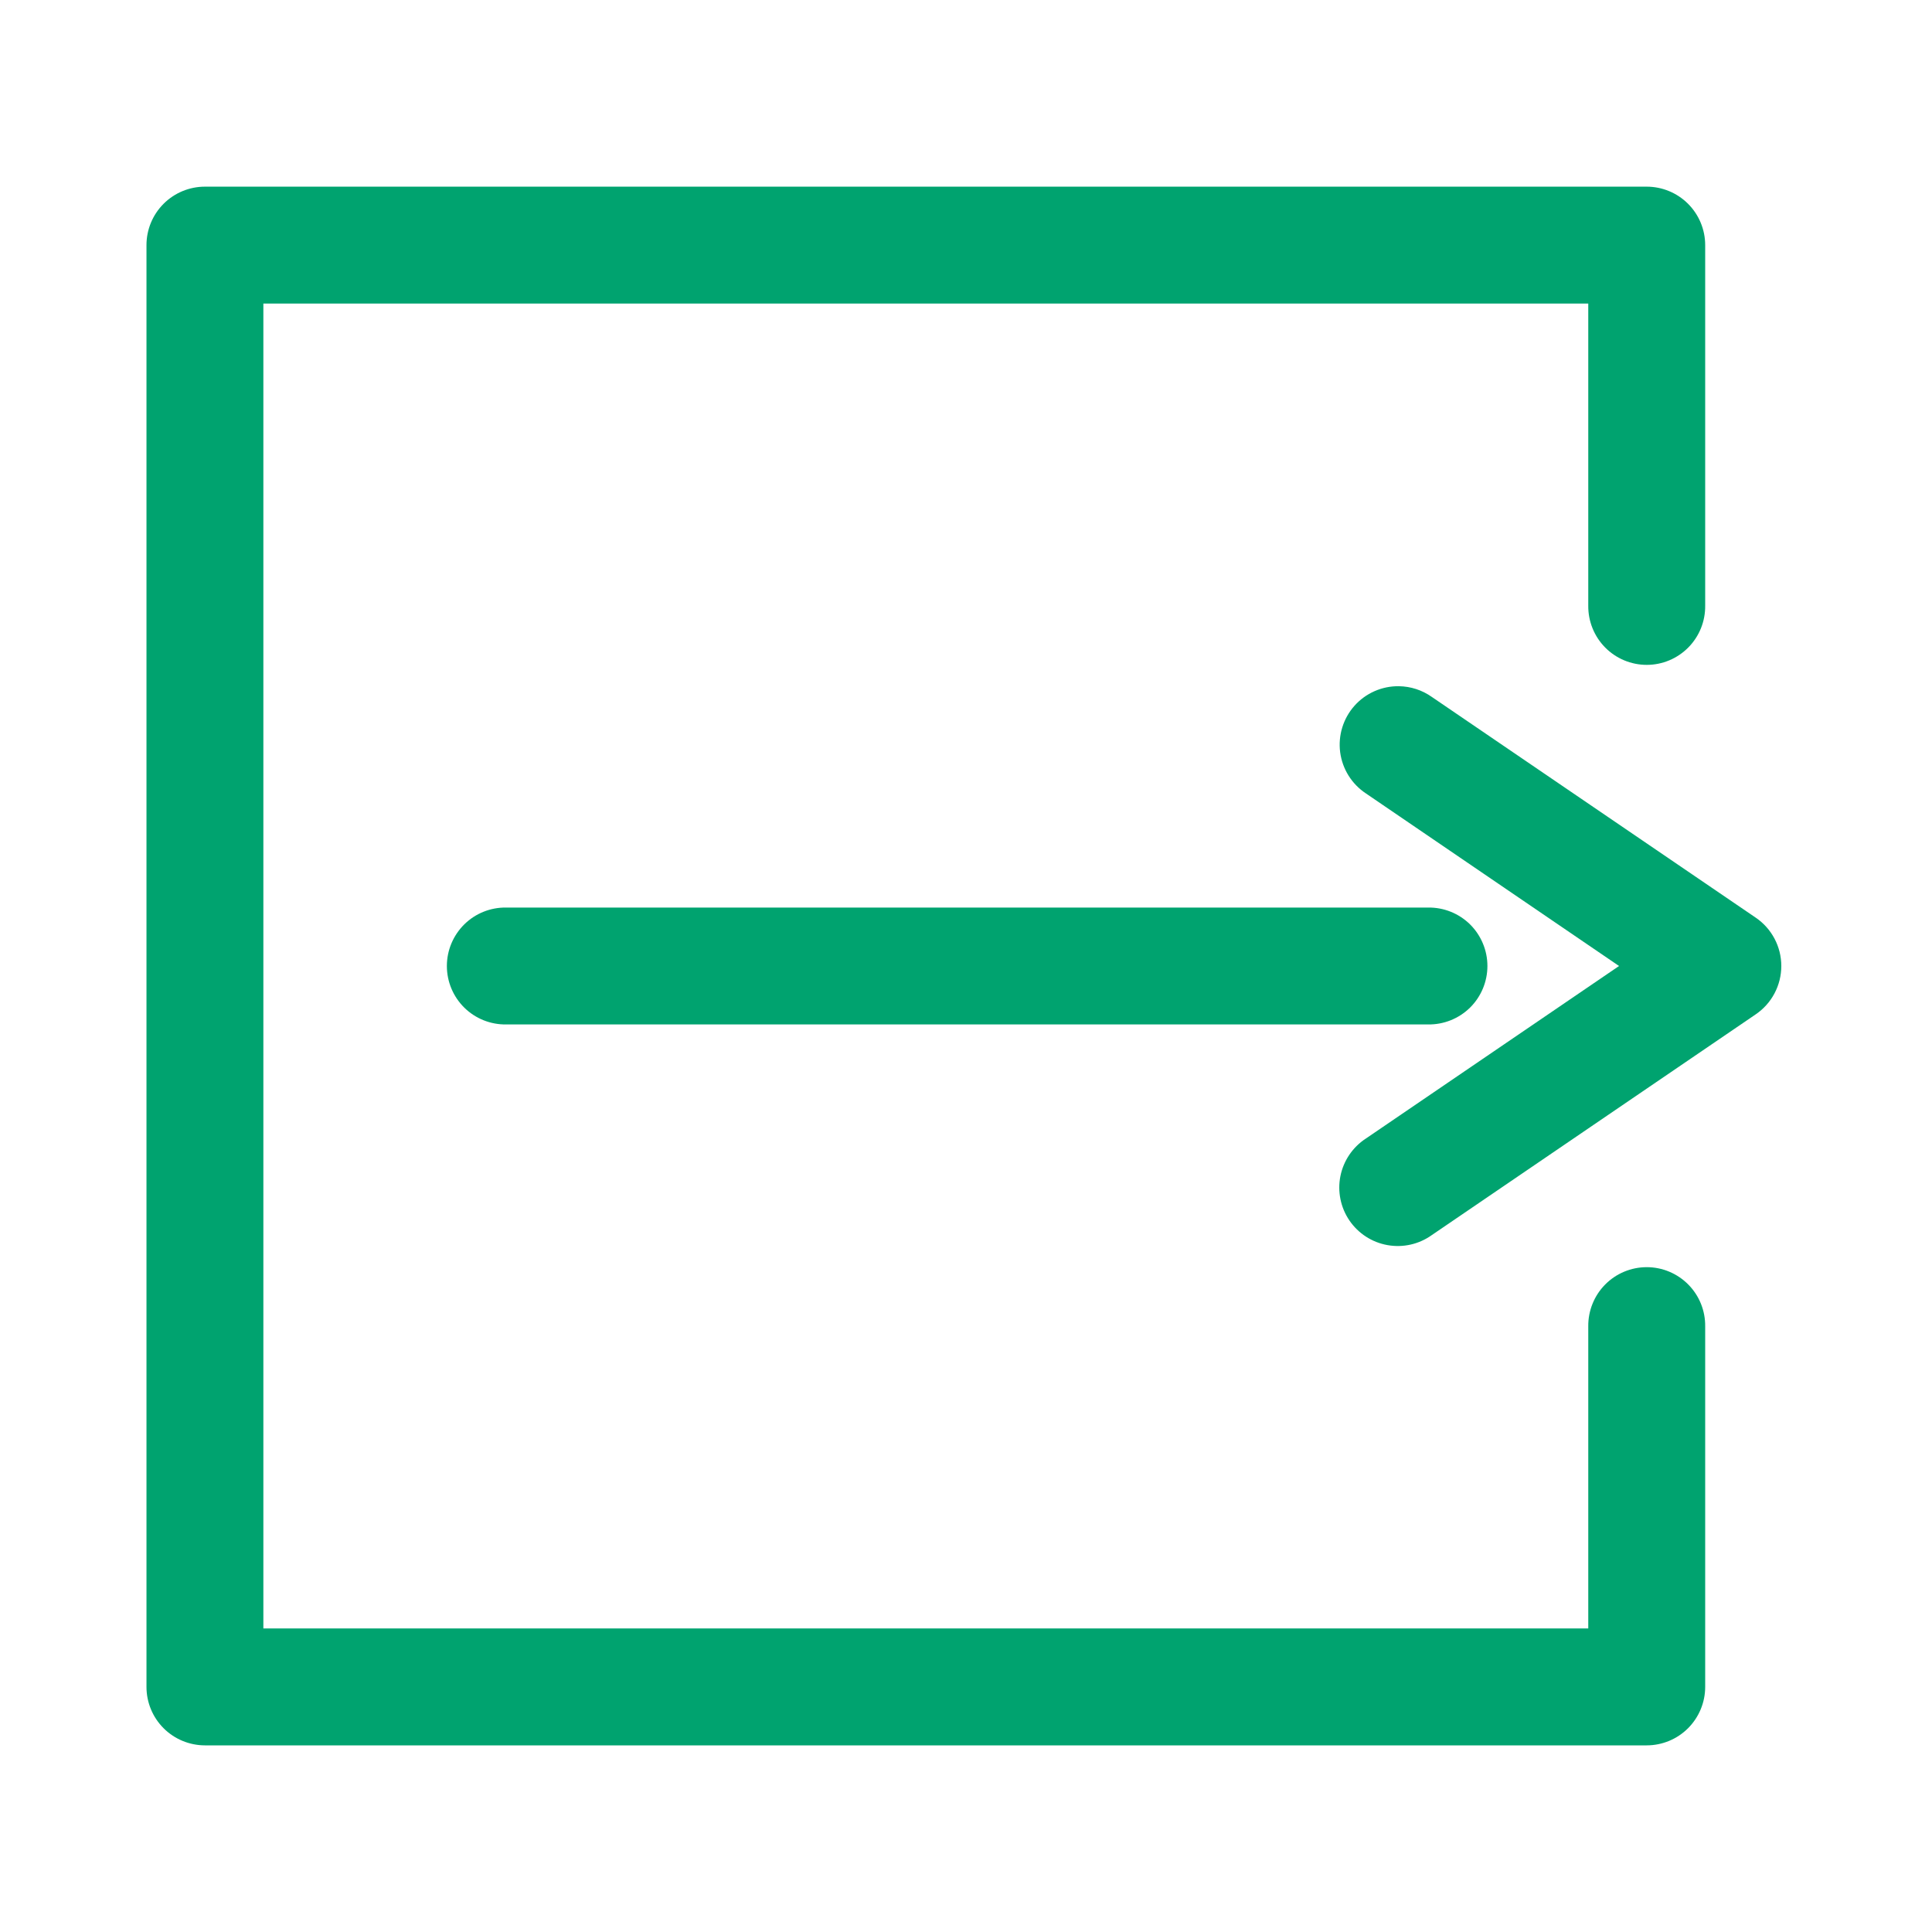
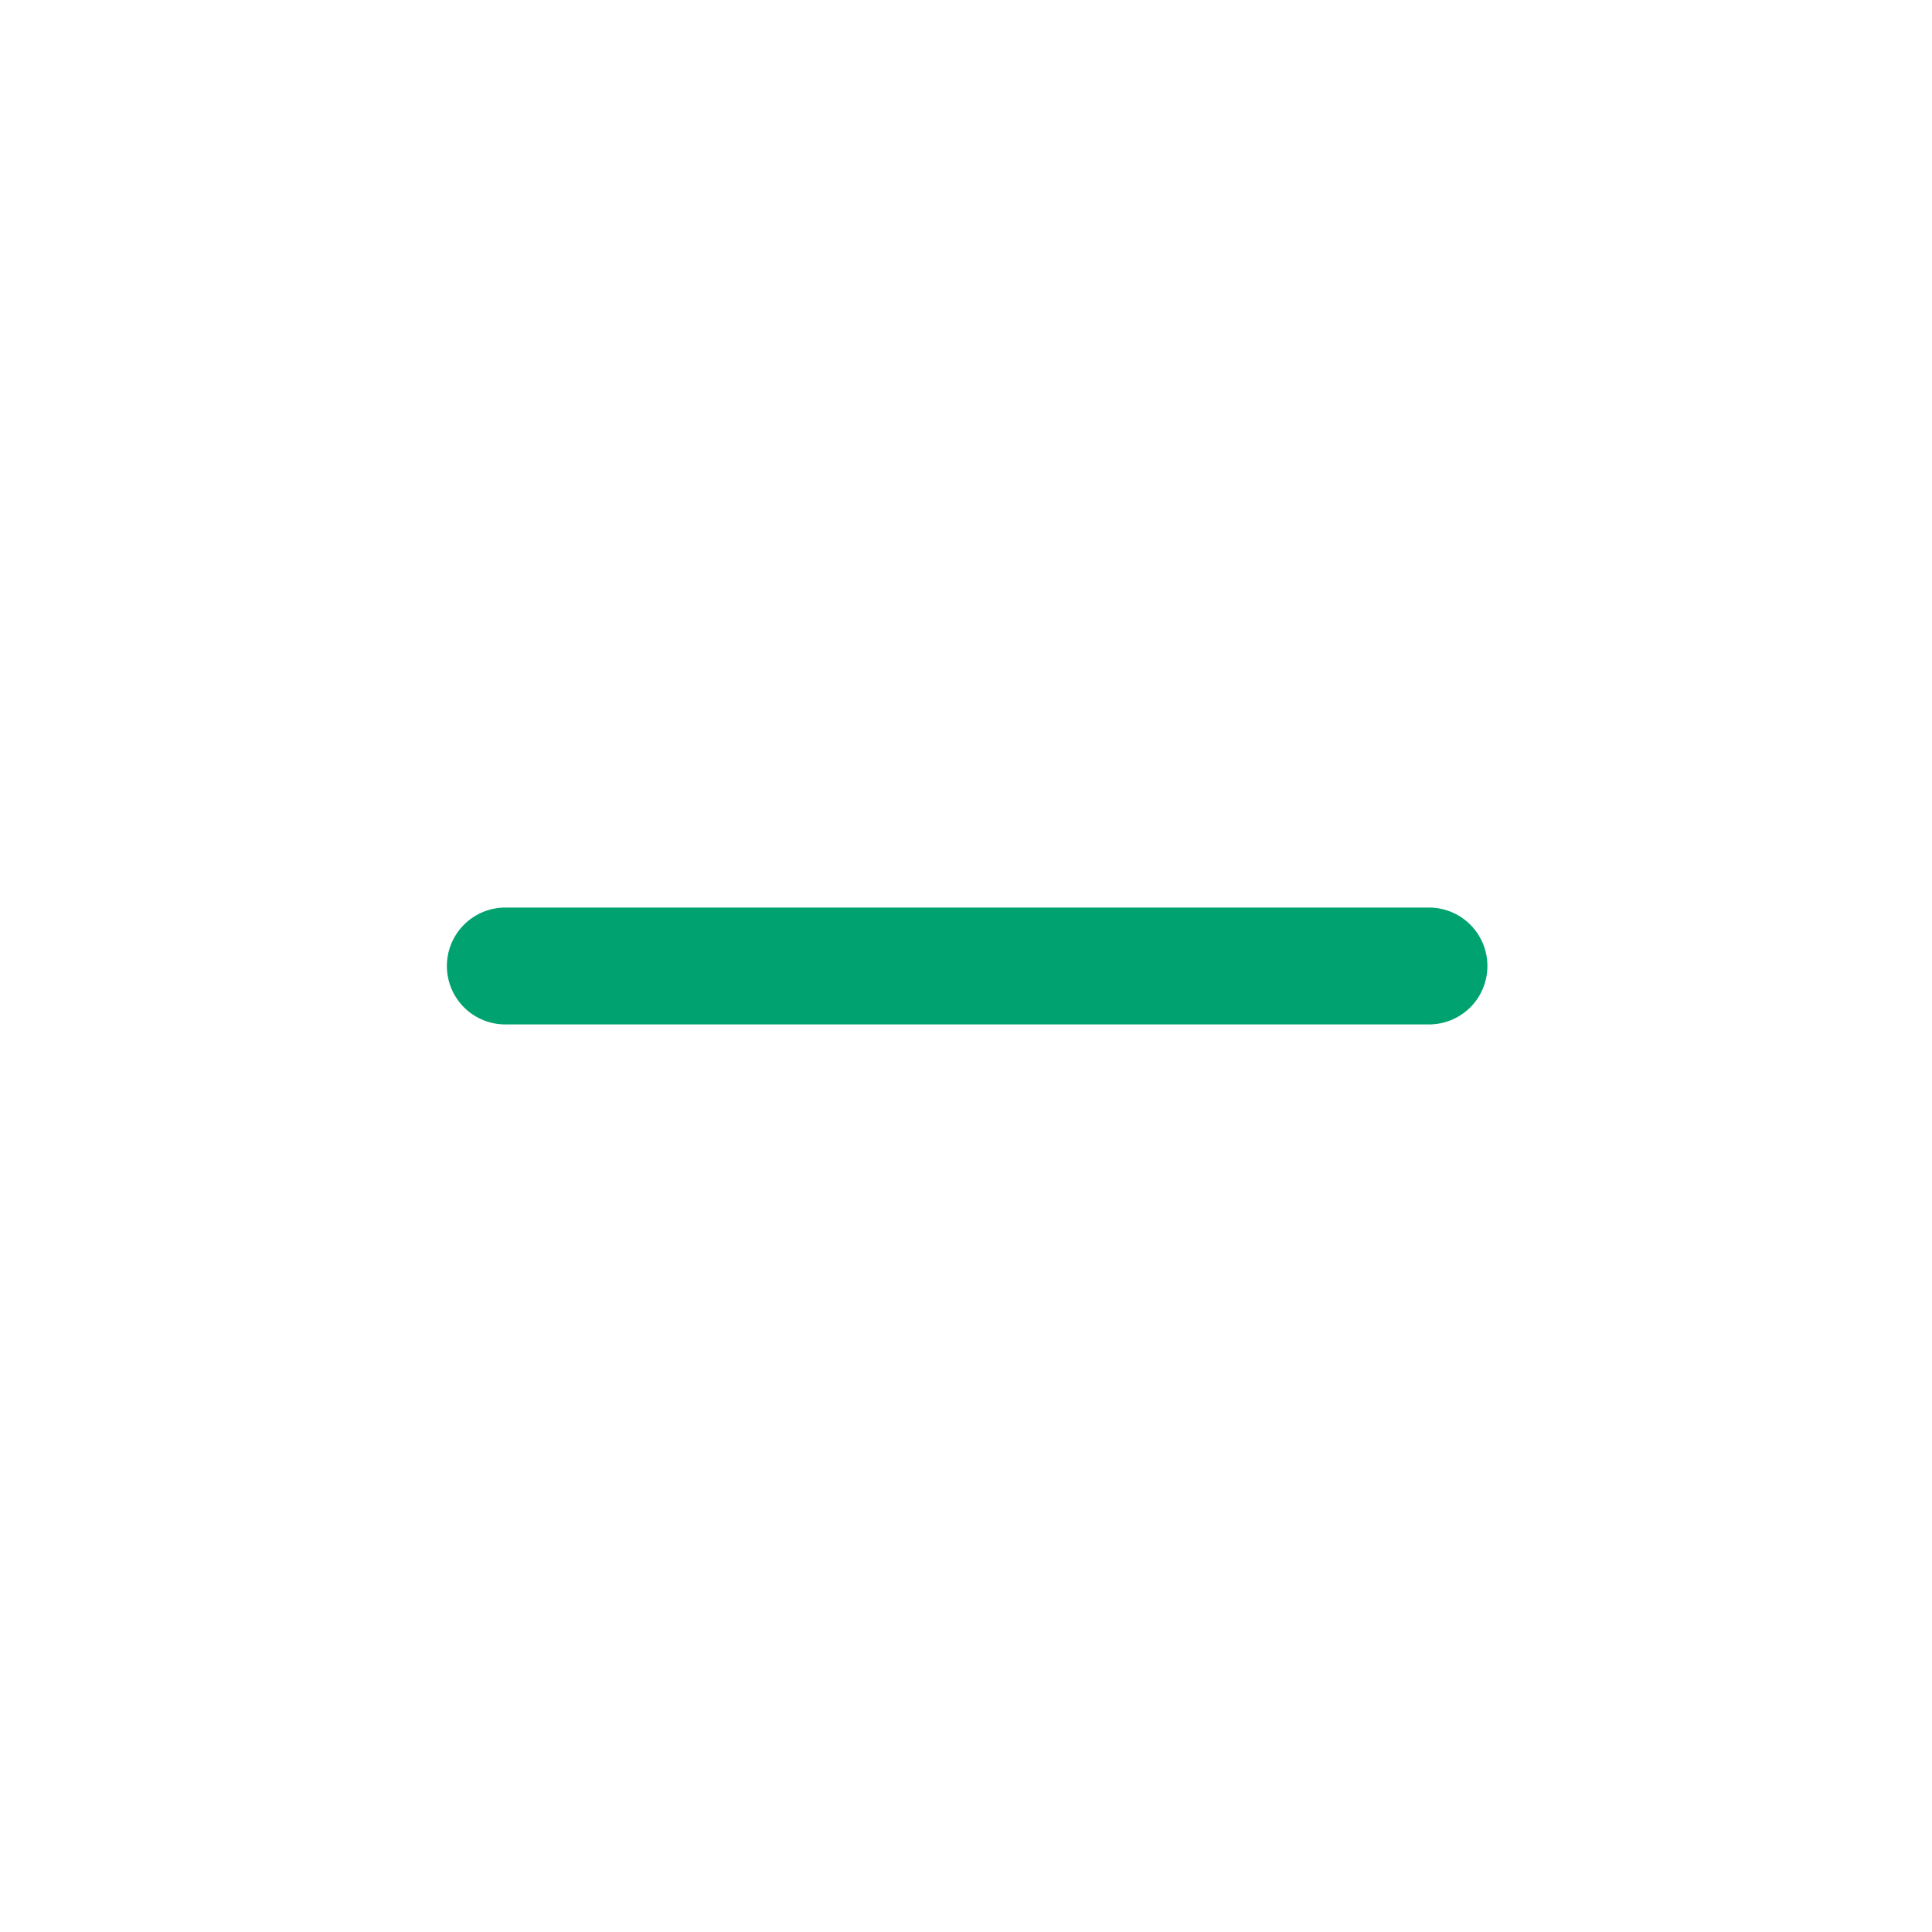
<svg xmlns="http://www.w3.org/2000/svg" width="60" height="60" viewBox="0 0 60 60" fill="none">
-   <path d="M6.364 5.797C5.883 5.797 5.421 5.988 5.081 6.328C4.74 6.669 4.549 7.13 4.549 7.612V52.388C4.549 52.87 4.74 53.331 5.081 53.672C5.421 54.012 5.883 54.203 6.364 54.204H51.141C51.622 54.203 52.084 54.012 52.424 53.672C52.764 53.331 52.956 52.87 52.956 52.388V41.194C52.963 40.709 52.775 40.24 52.433 39.894C52.092 39.548 51.627 39.353 51.141 39.353C50.655 39.353 50.189 39.548 49.848 39.894C49.507 40.24 49.319 40.709 49.325 41.194V50.573H8.179V9.427H49.325V18.806C49.319 19.292 49.507 19.761 49.848 20.107C50.189 20.453 50.655 20.648 51.141 20.648C51.627 20.648 52.092 20.453 52.433 20.107C52.775 19.761 52.963 19.292 52.956 18.806V7.612C52.956 7.131 52.764 6.669 52.424 6.329C52.084 5.989 51.622 5.797 51.141 5.797L6.364 5.797Z" fill="#00A36F" />
-   <path d="M43.444 21.311C42.917 21.304 42.413 21.526 42.063 21.92C41.714 22.314 41.552 22.84 41.62 23.362C41.689 23.884 41.981 24.351 42.42 24.641L50.281 30L42.419 35.358C42.01 35.624 41.725 36.044 41.628 36.523C41.532 37.002 41.633 37.5 41.908 37.904C42.183 38.307 42.609 38.583 43.09 38.668C43.572 38.754 44.067 38.642 44.464 38.358L54.526 31.501C55.023 31.163 55.32 30.601 55.32 30C55.32 29.399 55.023 28.837 54.526 28.499L44.464 21.642C44.165 21.431 43.809 21.316 43.443 21.311L43.444 21.311Z" fill="#00A36F" />
  <path d="M15.719 28.185C15.233 28.178 14.765 28.366 14.419 28.707C14.073 29.049 13.878 29.514 13.878 30C13.878 30.486 14.073 30.952 14.419 31.293C14.765 31.634 15.233 31.822 15.719 31.815H44.352H44.352C44.838 31.822 45.306 31.634 45.653 31.293C45.998 30.952 46.193 30.486 46.193 30C46.193 29.514 45.998 29.049 45.653 28.707C45.306 28.366 44.838 28.178 44.352 28.185H15.719H15.719Z" fill="#00A36F" />
</svg>